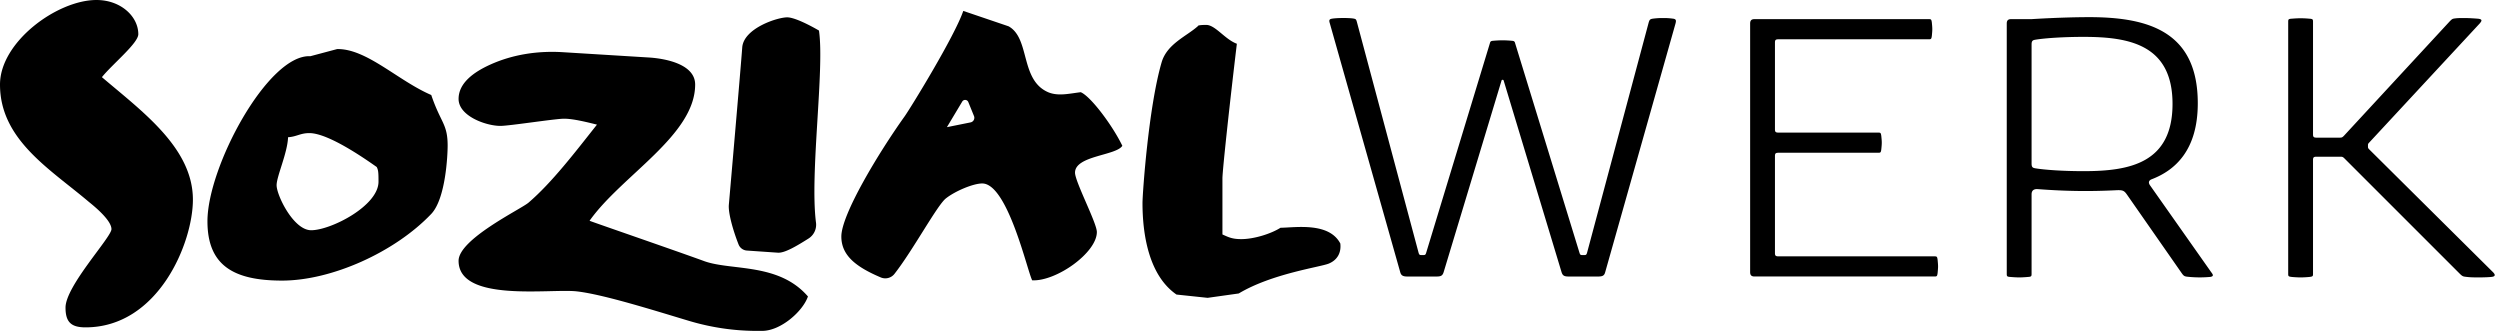
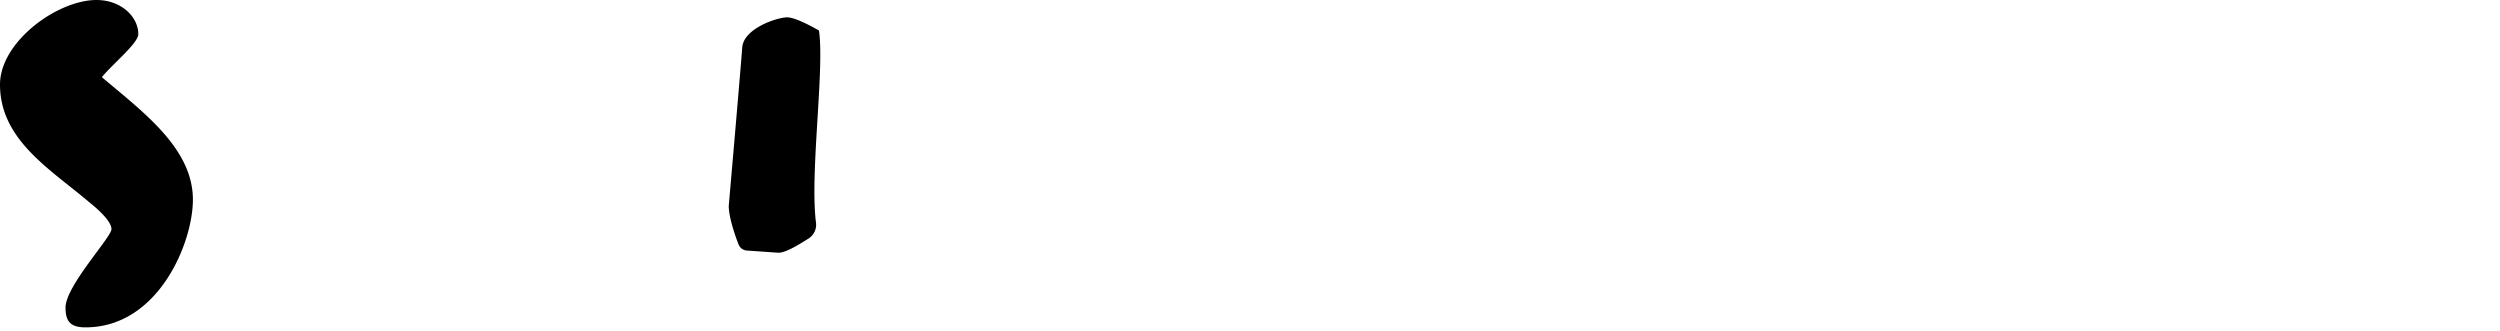
<svg xmlns="http://www.w3.org/2000/svg" width="272" height="36" viewBox="0 0 272 36" fill="none">
  <path fill-rule="evenodd" clip-rule="evenodd" d="M10.494 0c2.671 0 4.554 1.811 4.554 3.72 0 .978-2.811 3.247-3.96 4.674 4.387 3.74 9.9 7.702 9.9 13.33 0 4.694-3.762 13.893-11.683 13.893-1.582 0-2.176-.587-2.176-2.152 0-2.349 4.998-7.655 4.998-8.534 0-.98-1.91-2.523-2.455-2.962C5.465 18.399 0 15.215 0 9.197 0 4.55 6.237 0 10.494 0zM85.734 1.89c1.086.076 3.37 1.435 3.37 1.435.622 4.22-1.012 15.588-.322 20.907a1.778 1.778 0 0 1-.83 1.73c-1.198.755-2.577 1.595-3.332 1.53l-3.35-.231a1.05 1.05 0 0 1-.907-.648c-.633-1.605-1.14-3.464-1.065-4.328 0 0 1.306-14.987 1.457-17.116.15-2.129 3.99-3.347 4.98-3.279z" fill="#000" />
-   <path fill-rule="evenodd" clip-rule="evenodd" d="M70.7 6.262c2.028.149 4.933.832 4.933 2.936 0 5.528-8.004 9.894-11.49 14.823.687.266 9.329 3.241 12.546 4.415 2.969 1.029 8.051.154 11.215 3.819-.552 1.618-2.967 3.753-4.995 3.745h-.575c-2.49 0-4.965-.372-7.349-1.083-3.507-1.046-9.353-2.904-12.262-3.219-2.91-.312-12.829 1.229-12.829-3.323 0-2.347 6.702-5.578 7.592-6.312 2.573-2.2 5.118-5.546 7.463-8.503-1.06-.264-2.582-.645-3.572-.645-.989 0-5.94.783-6.93.783-1.585 0-4.553-1.075-4.553-2.933 0-1.714 1.608-2.9 3.425-3.726 2.469-1.122 5.209-1.527 7.92-1.36l9.46.583zM36.681 5.339c3.212-.054 6.608 3.434 10.24 4.998 1.033 3.056 1.783 3.117 1.783 5.513 0 .98-.201 5.761-1.784 7.426-3.96 4.158-10.836 7.252-16.232 7.252-5.296 0-8.117-1.662-8.117-6.457 0-5.921 6.592-18.2 11.195-17.955l2.915-.777zm-3.022 9.143c-.991 0-1.386.391-2.318.449-.057 1.702-1.246 4.248-1.246 5.225 0 1.078 1.831 4.894 3.762 4.894 2.129 0 7.325-2.643 7.325-5.284 0-.979-.02-1.263-.197-1.597-1.025-.716-5.197-3.687-7.326-3.687zM105.595 13.317l-2.571.518 1.668-2.786a.37.37 0 0 1 .658.05l.621 1.527a.51.51 0 0 1-.376.691zm16.515 2.546c-1.06-2.2-3.436-5.377-4.525-5.832-1.241.147-2.426.455-3.516.015-3.117-1.321-1.958-5.862-4.335-7.184l-4.93-1.674c-.927 2.738-5.75 10.59-6.396 11.494-2.773 3.88-6.87 10.643-6.87 13.05 0 2.007 1.5 3.271 4.286 4.45a1.263 1.263 0 0 0 1.486-.375c2.035-2.595 4.676-7.523 5.615-8.23.991-.782 2.95-1.616 3.94-1.616 2.773 0 4.921 9.579 5.437 10.537 2.624.13 7.036-3.003 7.036-5.254 0-.977-2.376-5.478-2.376-6.457 0-1.858 4.472-1.85 5.148-2.924zM193.115 4.656v9.39c0 .286.05.381.386.381h10.802c.29 0 .338 0 .384.381.026.264.05.477.05.716 0 .214-.024.453-.05.714-.046.383-.094.383-.384.383h-10.802c-.336 0-.386.094-.386.38v10.51c0 .285.05.381.386.381h16.927c.288 0 .336 0 .385.382.023.262.048.476.048.715 0 .214-.025.453-.048.715-.049.38-.097.38-.385.38h-19.531c-.338 0-.482-.142-.482-.476V2.56c0-.335.144-.479.482-.479h18.902c.29 0 .339 0 .387.382.024.263.048.477.048.716 0 .213-.024.453-.048.715-.048.38-.097.38-.387.38h-16.298c-.336 0-.386.096-.386.382zM230.294 20.695c-2.845.143-5.425.12-8.607-.12-.458-.023-.651.192-.651.573v8.603c0 .287 0 .358-.386.381-.266.024-.604.05-.964.05-.339 0-.7-.026-.965-.05-.386-.023-.386-.094-.386-.38V2.558c0-.334.145-.477.482-.477h2.219s3.303-.215 6.293-.215c6.51 0 11.79 1.622 11.79 9.367 0 5.1-2.459 7.293-5.015 8.27-.314.119-.386.357-.192.643l6.63 9.415c.12.165.217.284.217.38 0 .096-.097.167-.314.19a12.483 12.483 0 0 1-2.218 0c-.531-.048-.603-.048-.868-.428l-5.931-8.509c-.314-.451-.459-.523-1.134-.5zm-3.593-16.683c-2.265 0-4.267.144-5.255.31-.289.048-.41.12-.41.526v12.94c0 .405.121.476.41.524.988.167 2.99.31 5.255.31 4.944 0 9.67-.834 9.67-7.316 0-6.458-4.726-7.294-9.67-7.294zM249.341 2.034c.266-.023.628-.047.965-.047.361 0 .7.024.965.047.385.024.385.096.385.382v12.178c0 .285.049.382.386.382h2.435c.29 0 .339 0 .531-.19L266.533 2.32c.289-.286.289-.286.723-.333.241-.024.53-.024.82-.024.627 0 1.206.048 1.519.071.265.024.386.096.386.19 0 .096-.072.192-.193.335l-12.007 12.94c-.145.144-.145.192-.145.335v.094c0 .143 0 .191.145.334l13.454 13.347c.12.119.192.237.192.31 0 .119-.12.19-.386.213-.241.025-.723.05-1.326.05-.457 0-.916 0-1.301-.05-.435-.046-.483-.046-.82-.38L255.08 17.24c-.193-.19-.241-.19-.531-.19h-2.507c-.337 0-.386.094-.386.38v12.321c0 .287 0 .335-.385.381-.265.025-.604.05-.965.05-.337 0-.699-.025-.965-.05-.385-.046-.385-.094-.385-.38V2.415c0-.286 0-.358.385-.382zM182.049 2.034a7.15 7.15 0 0 0-1.133-.07 7.49 7.49 0 0 0-1.11.07c-.264.049-.337.096-.433.43l-6.704 25.047c-.072.24-.145.24-.337.24h-.145c-.191 0-.264 0-.337-.24l-7.043-22.934h-.012c-.035-.09-.12-.13-.358-.145a11.14 11.14 0 0 0-.966-.046c-.337 0-.699.023-.965.046-.237.015-.322.056-.357.145h-.01l-6.974 22.934c-.073.24-.145.24-.338.24h-.144c-.193 0-.265 0-.338-.24l-6.728-25.167c-.072-.238-.096-.286-.41-.333-.482-.072-1.76-.072-2.29.023-.29.049-.338.167-.24.477l7.667 27.098c.096.357.289.477.771.477h3.184c.481 0 .65-.097.77-.477l6.294-20.83c.023-.072.048-.095.12-.095s.096.023.12.094l6.294 20.83c.12.38.289.478.771.478h3.208c.482 0 .674-.097.771-.477l7.643-27.026c.097-.358.073-.5-.241-.549zM131.234 2.71c.991 0 2.042 1.577 3.336 2.05-.765 6.39-1.554 13.655-1.569 14.633v6.115c.697.316 1.074.508 2.064.508 1.387 0 3.243-.592 4.253-1.234 1.686-.03 5.283-.617 6.509 1.71.119 1.021-.337 1.805-1.25 2.184-.913.38-6.198 1.092-9.8 3.253l-3.387.476-3.386-.358c-3.071-2.122-3.7-6.683-3.7-9.962 0-.978.651-10.427 2.086-15.32.595-2.004 2.73-2.828 3.948-3.928 0 0-.095-.126.896-.126z" fill="#000" />
</svg>